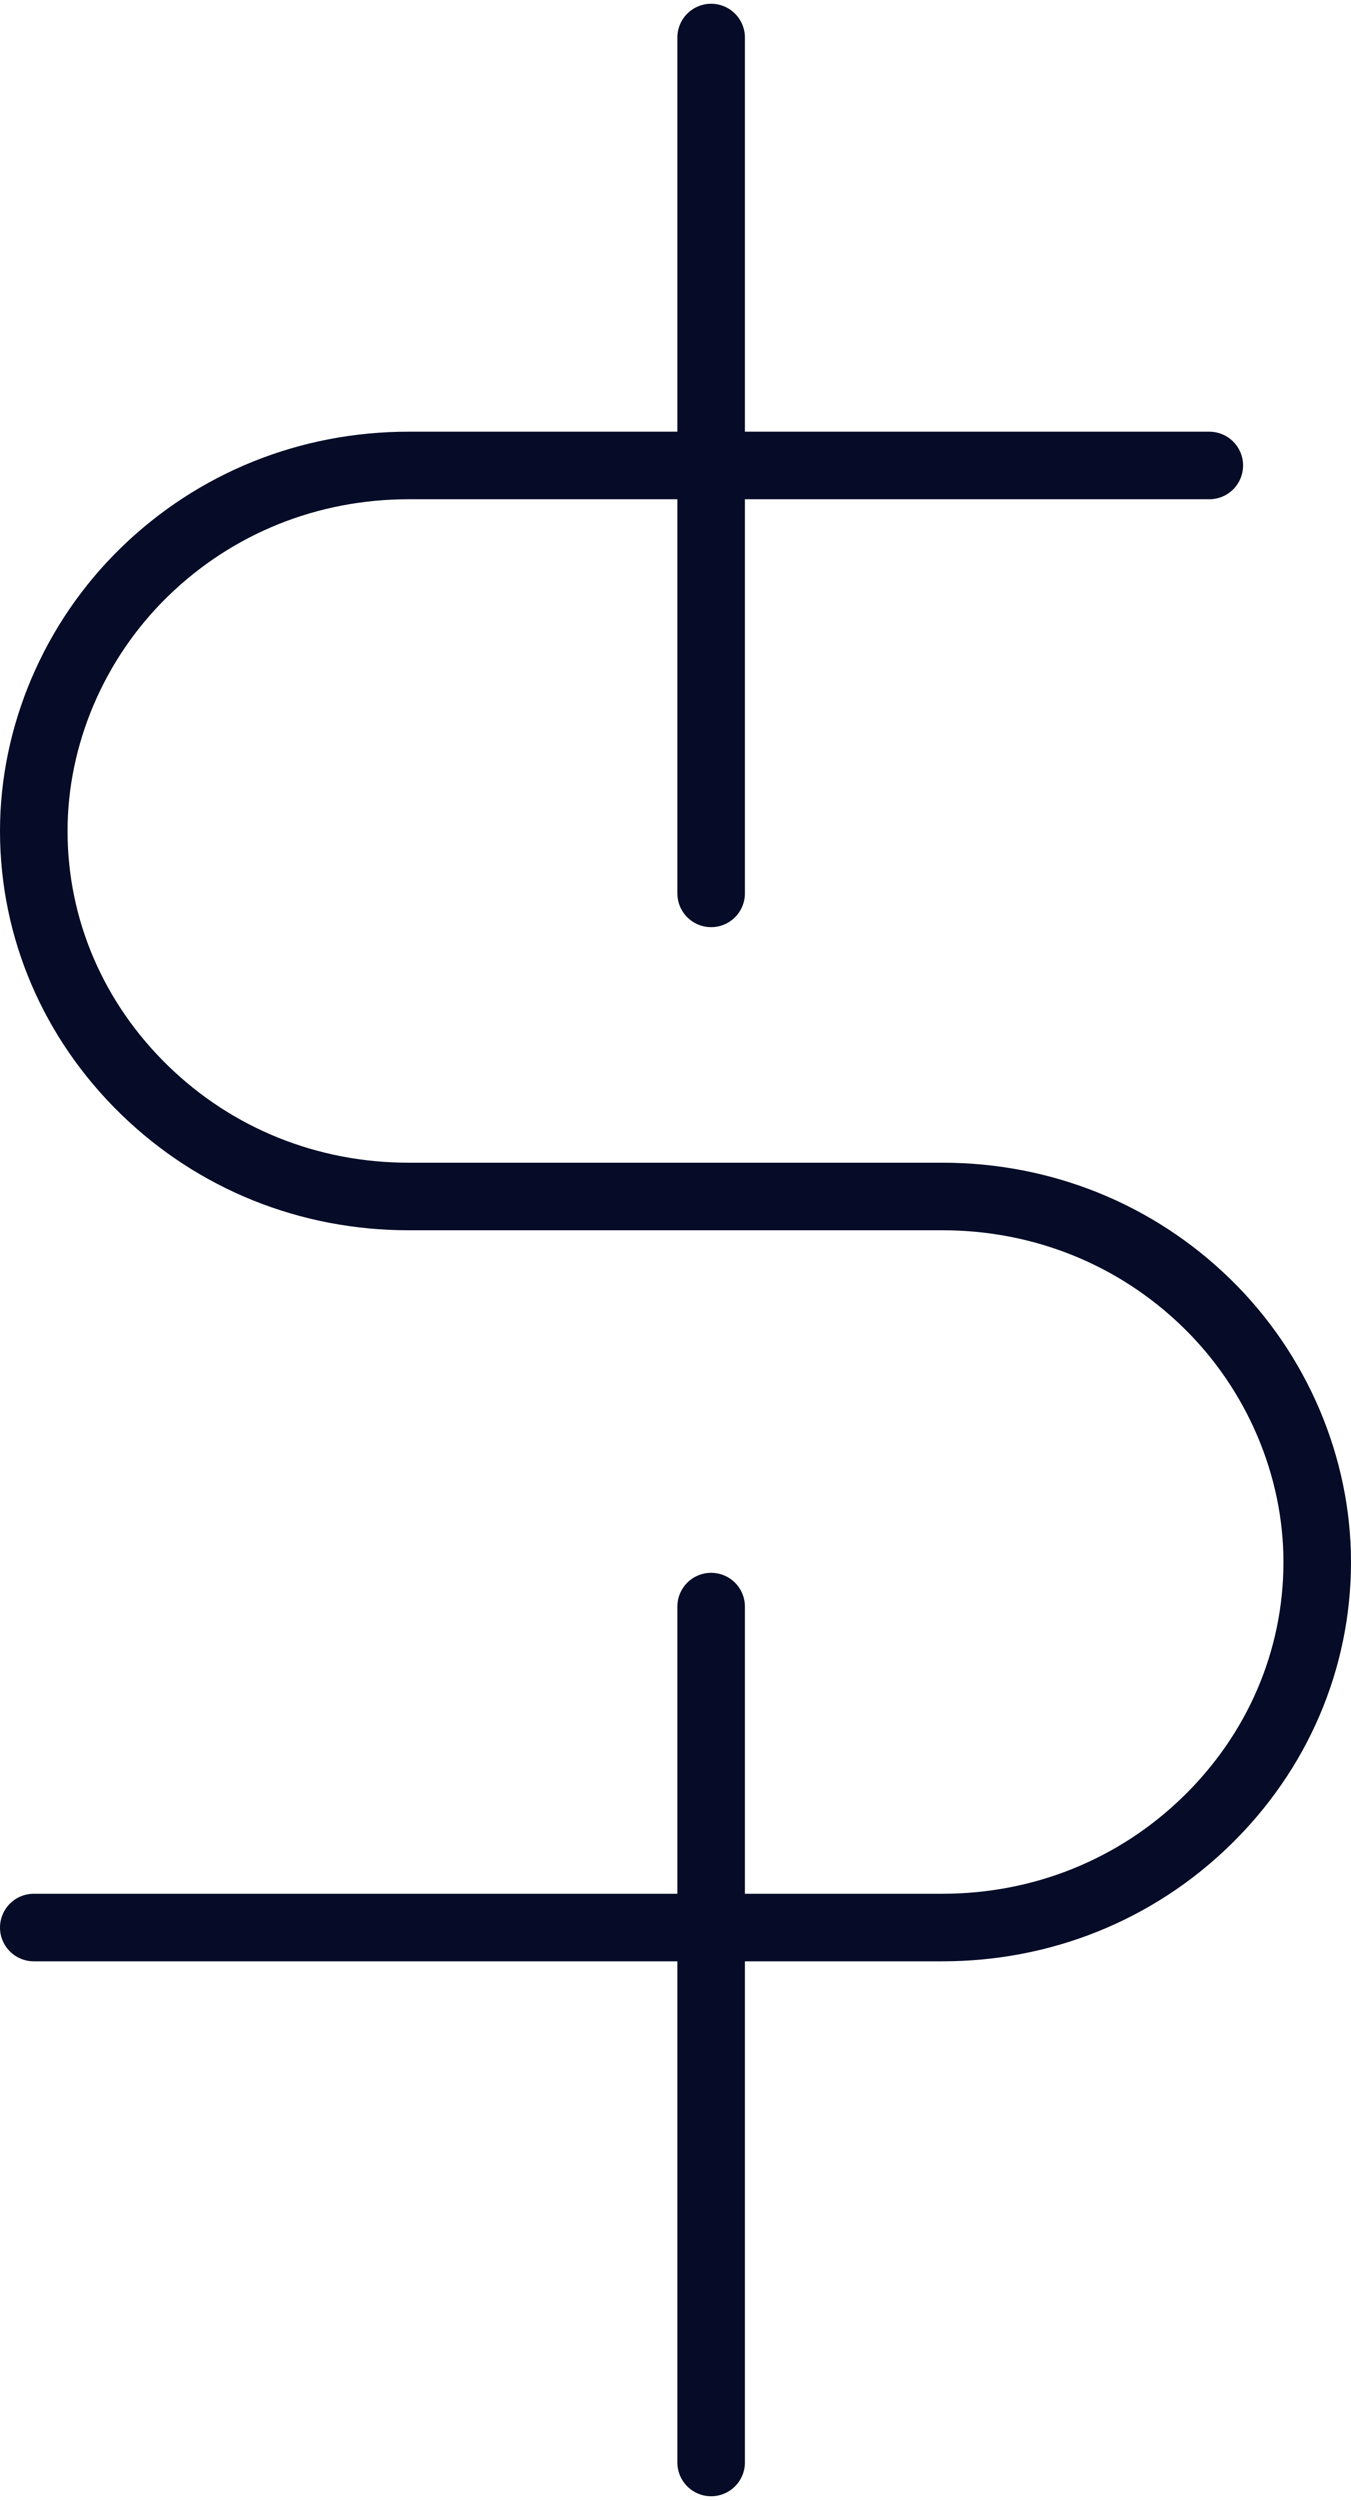
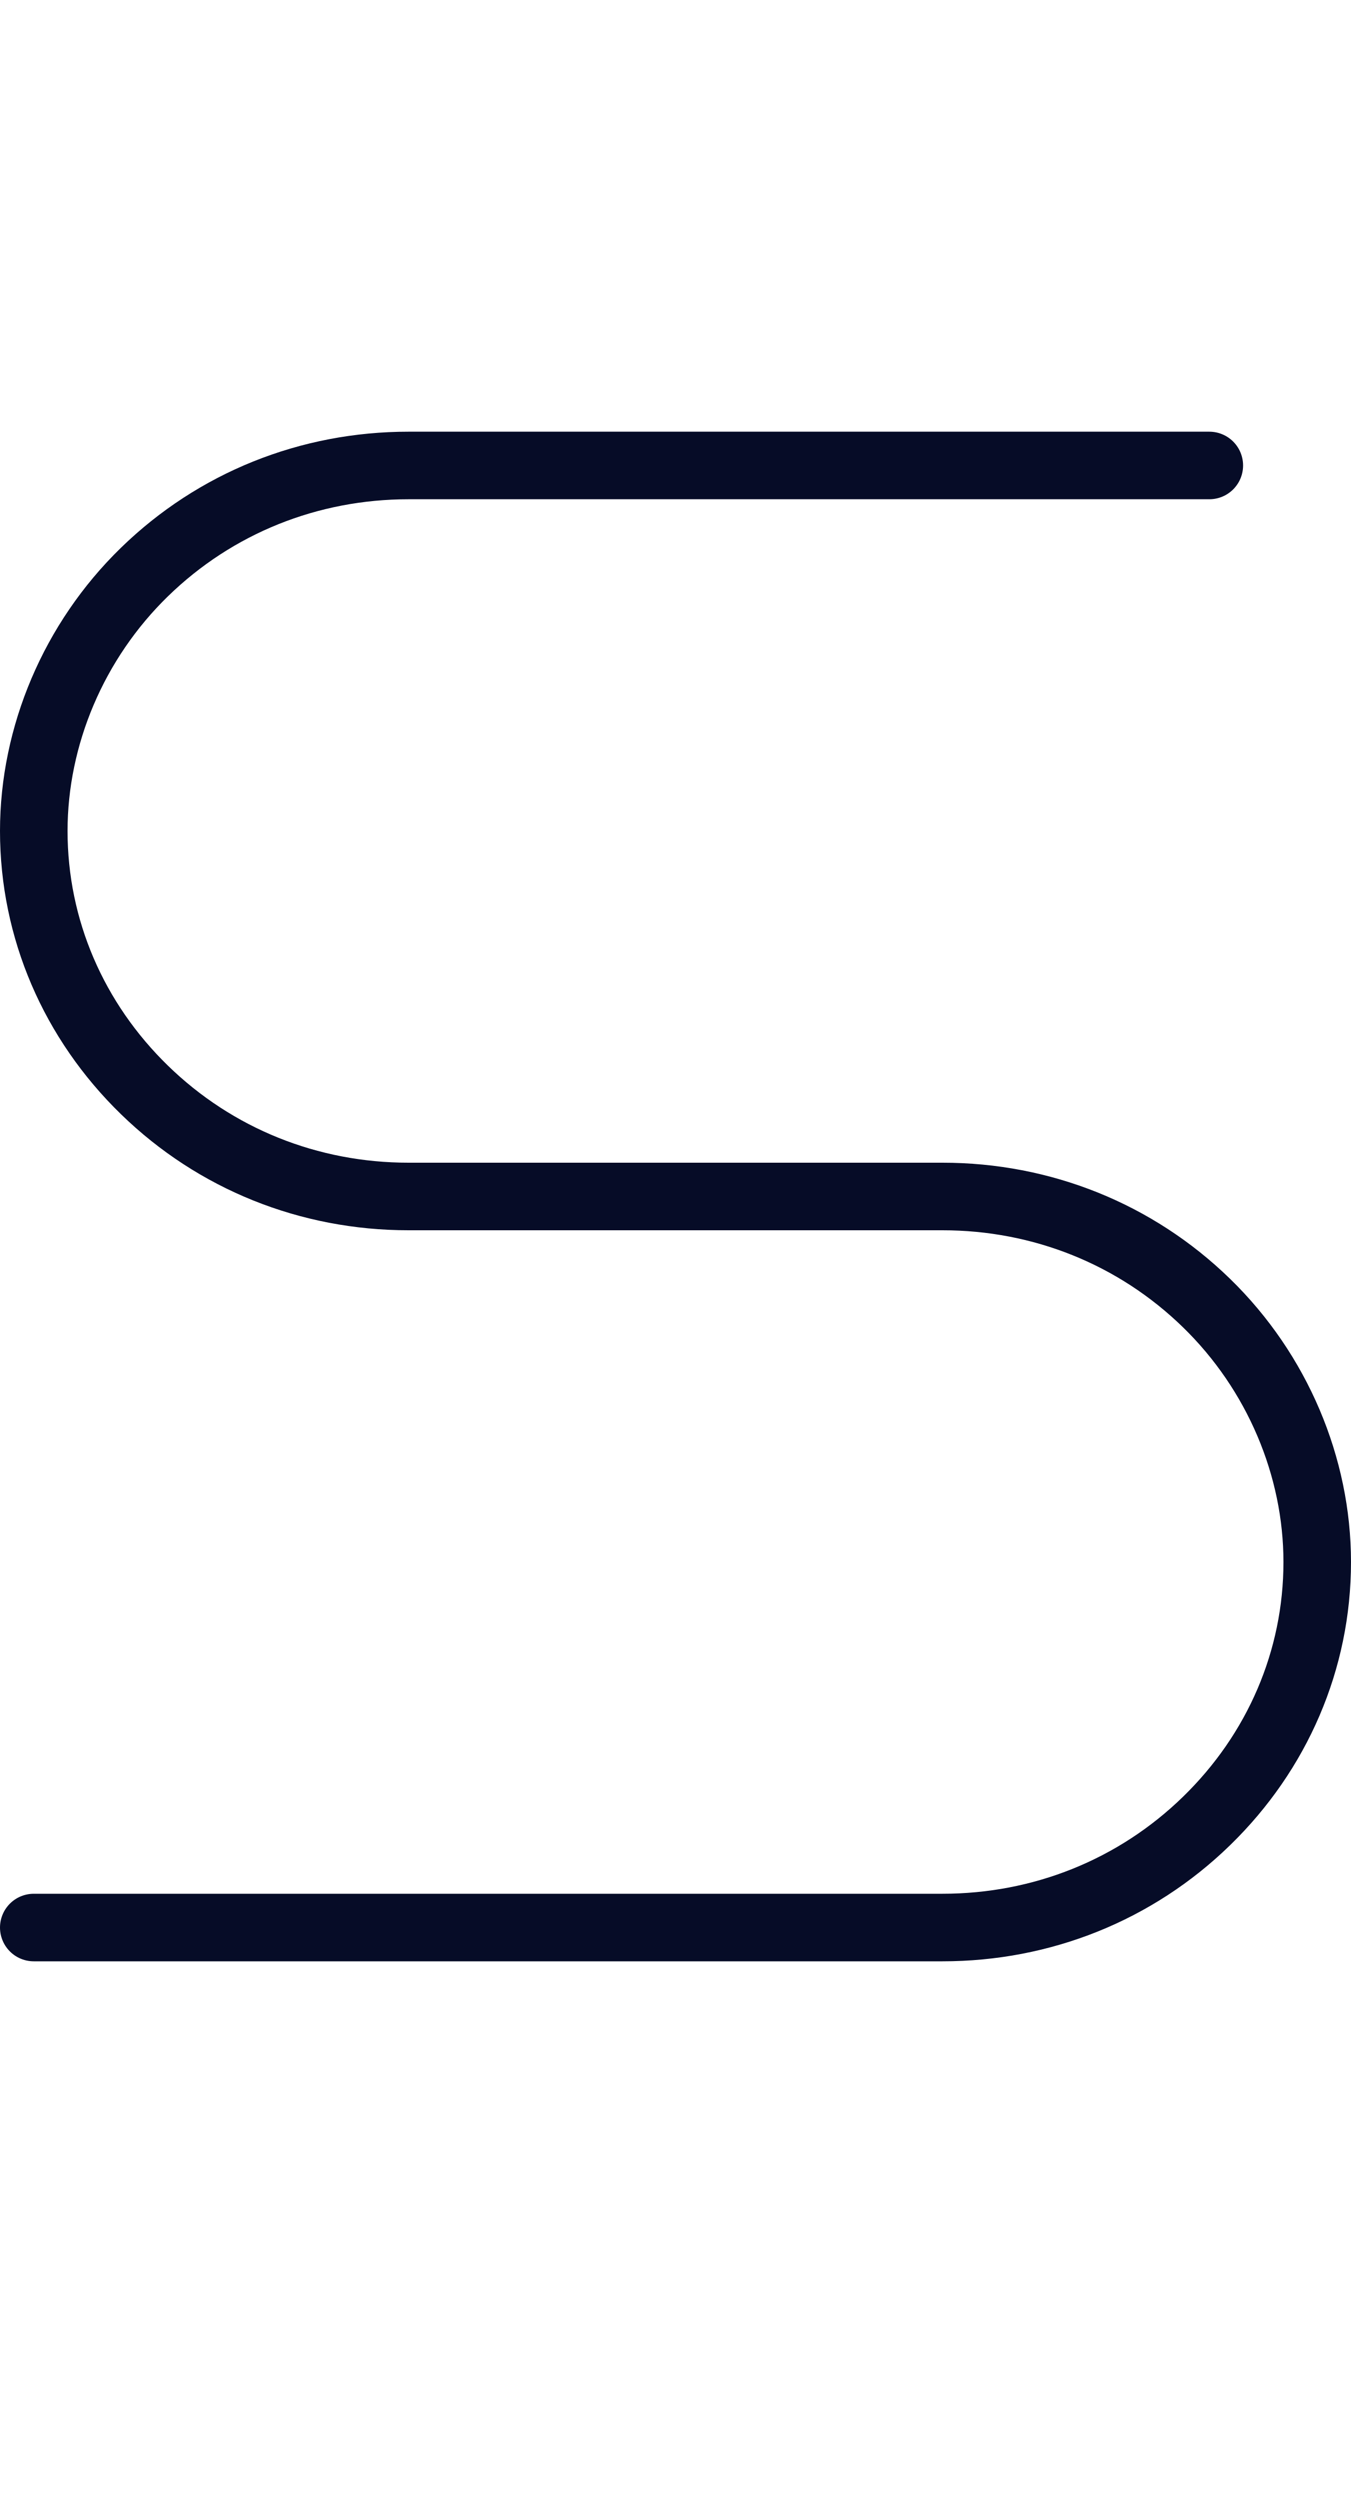
<svg xmlns="http://www.w3.org/2000/svg" width="40" height="74" viewBox="0 0 40 74" fill="none">
-   <path d="M21.055 47.555V72.889" stroke="#060C27" stroke-width="2" stroke-miterlimit="10" stroke-linecap="round" stroke-linejoin="round" />
-   <path d="M21.055 1.111V26.444" stroke="#060C27" stroke-width="2" stroke-miterlimit="10" stroke-linecap="round" stroke-linejoin="round" />
  <path d="M35.805 13.778H12.097C9.155 13.778 6.381 14.885 4.279 16.93C2.177 18.974 1 21.786 1 24.597C1 27.494 2.177 30.22 4.279 32.264C6.381 34.309 9.155 35.416 12.097 35.416H27.903C30.845 35.416 33.62 36.524 35.721 38.569C37.823 40.613 39 43.425 39 46.236C39 49.133 37.823 51.859 35.721 53.903C33.62 55.948 30.845 57.055 27.903 57.055H1" stroke="#060C27" stroke-width="2" stroke-miterlimit="10" stroke-linecap="round" stroke-linejoin="round" />
</svg>